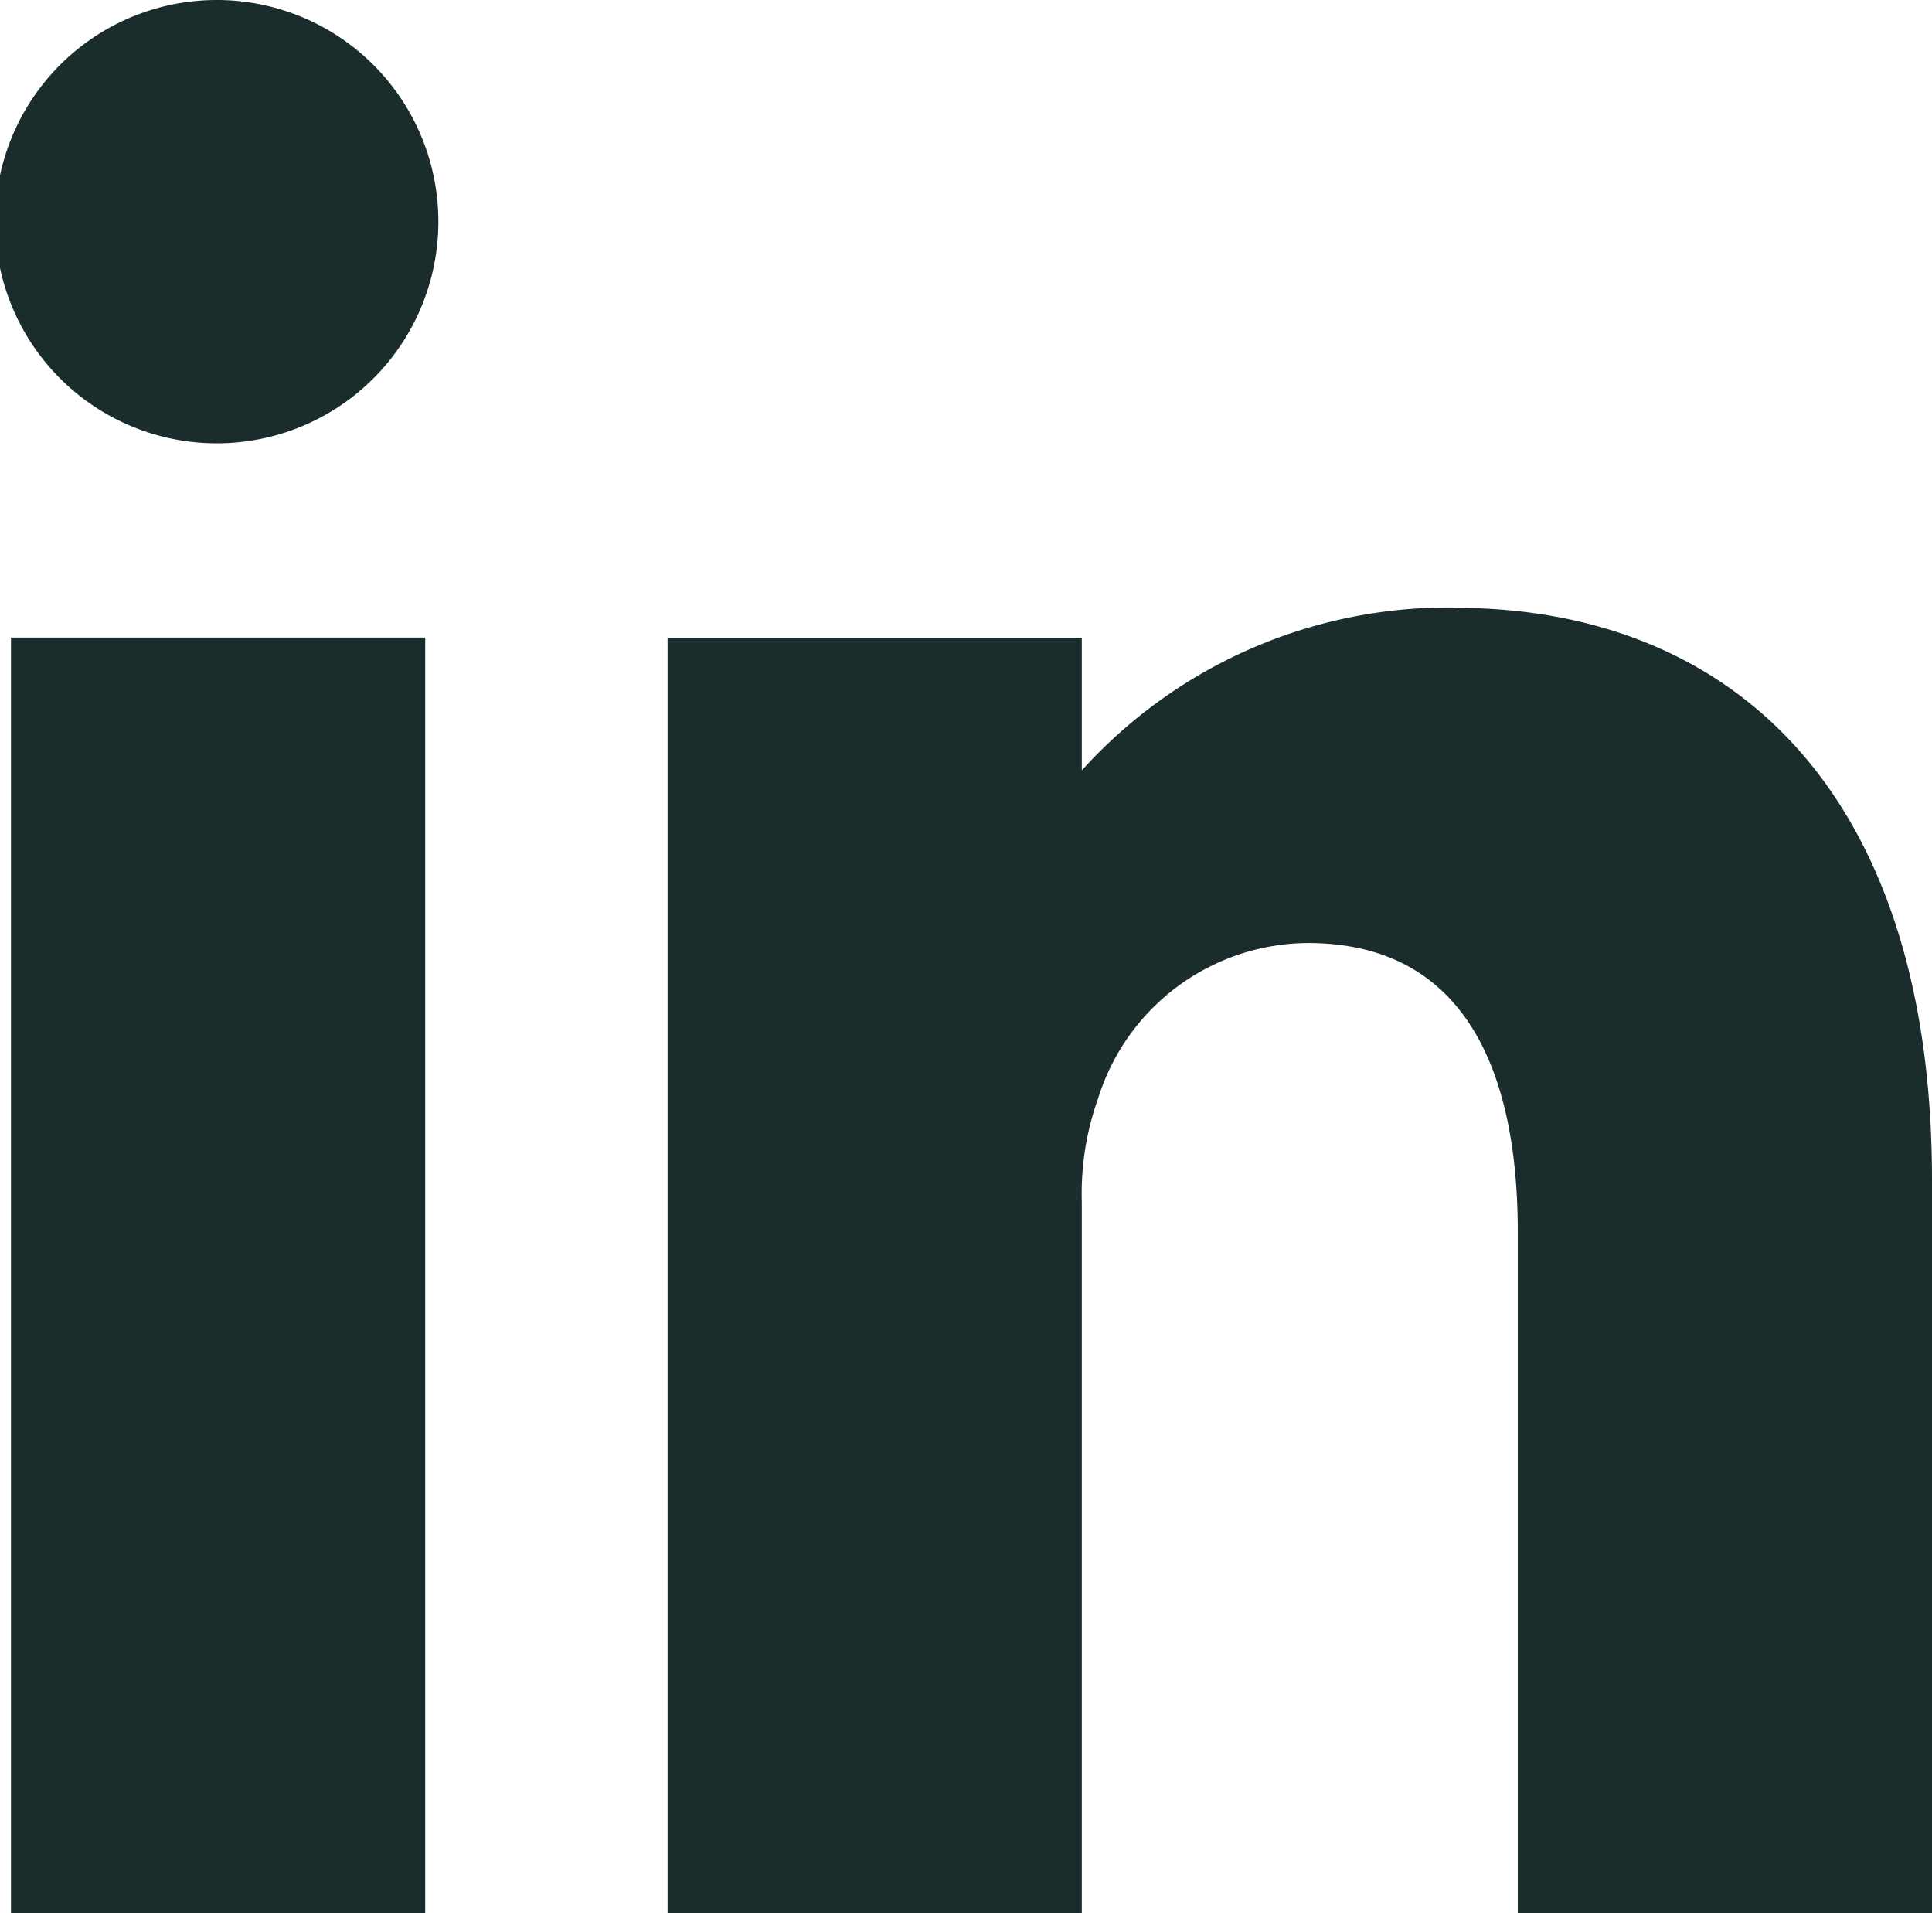
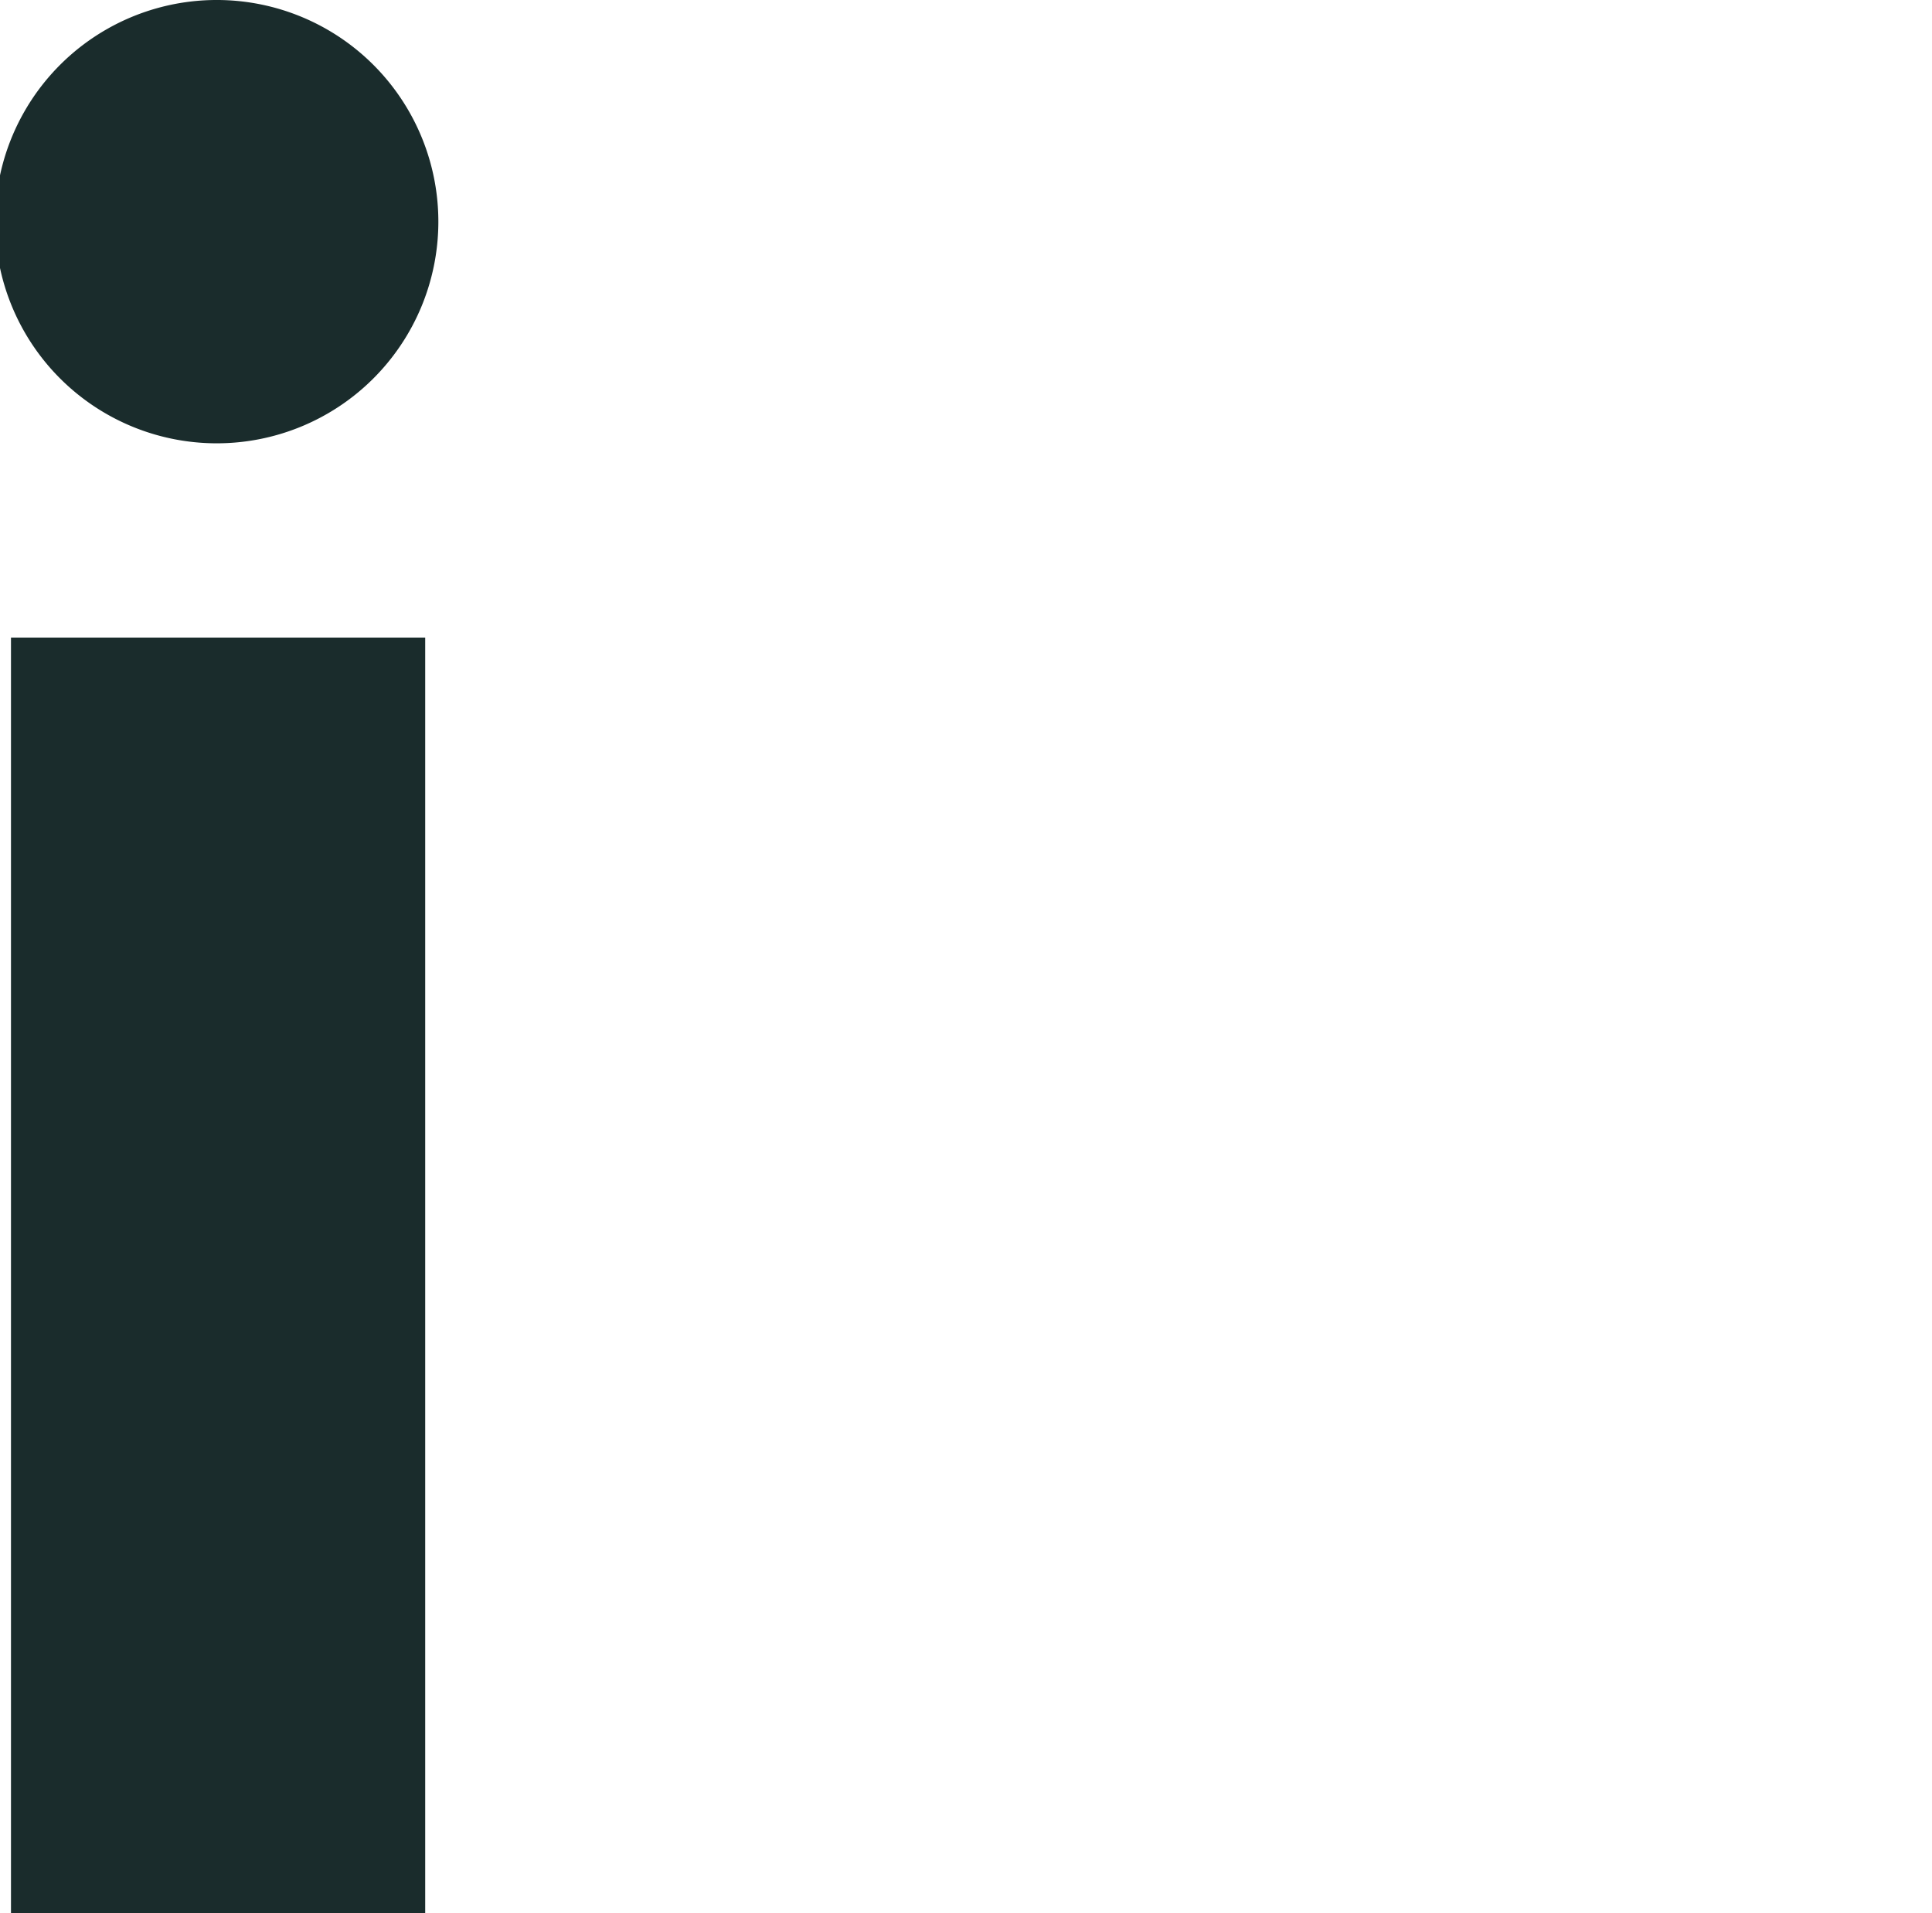
<svg xmlns="http://www.w3.org/2000/svg" id="Groupe_5" data-name="Groupe 5" width="19.179" height="18.991" viewBox="0 0 19.179 18.991">
  <rect id="Rectangle_4" data-name="Rectangle 4" width="4.112" height="12.664" transform="translate(0.109 6.328)" fill="#1a2c2c" />
  <path id="Tracé_29" data-name="Tracé 29" d="M14.25,505.991a2.2,2.2,0,0,0-.027,4.4,2.2,2.2,0,1,0,.027-4.4" transform="translate(-12.085 -505.991)" fill="#1a2c2c" />
-   <path id="Tracé_30" data-name="Tracé 30" d="M71.783,553.2a4.9,4.9,0,0,0-3.707,1.617V553.5H63.964v12.664h4.112V559.1a2.818,2.818,0,0,1,.162-1.028,2.194,2.194,0,0,1,2.083-1.542c1.488,0,2.083,1.163,2.083,2.868v6.766h4.112v-7.28c0-3.9-2.029-5.681-4.734-5.681" transform="translate(-57.337 -547.17)" fill="#1a2c2c" />
</svg>